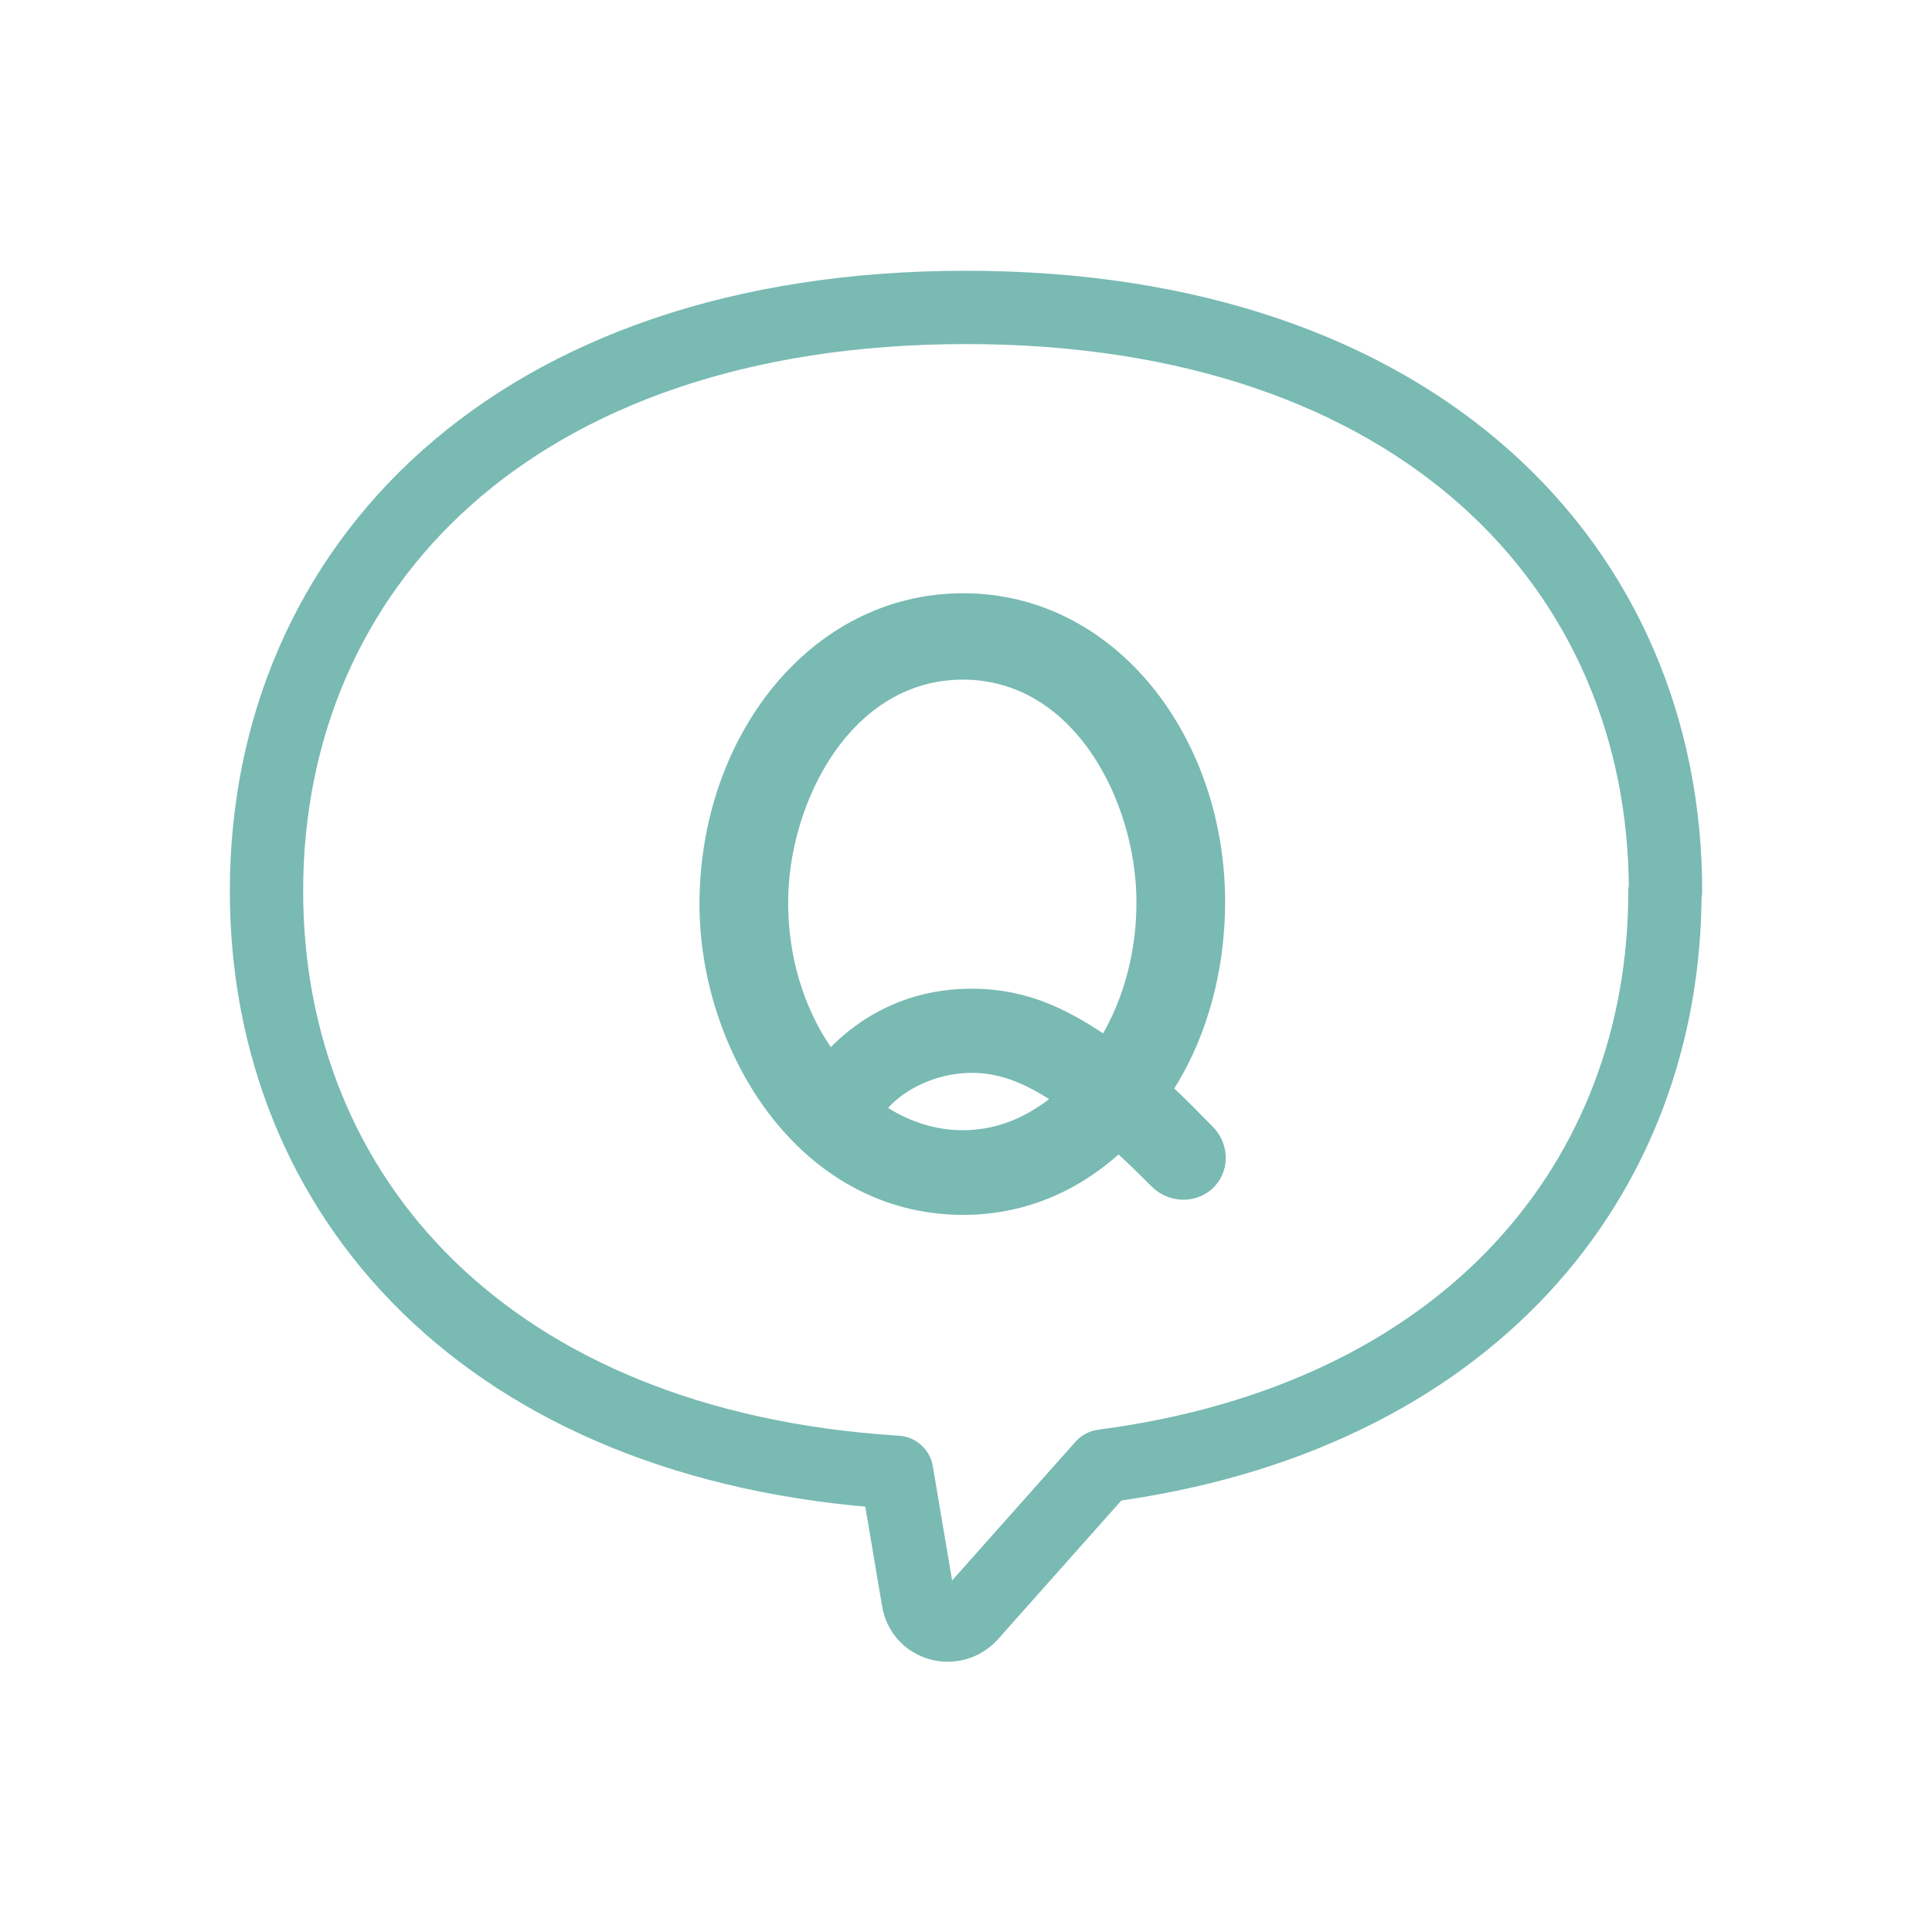
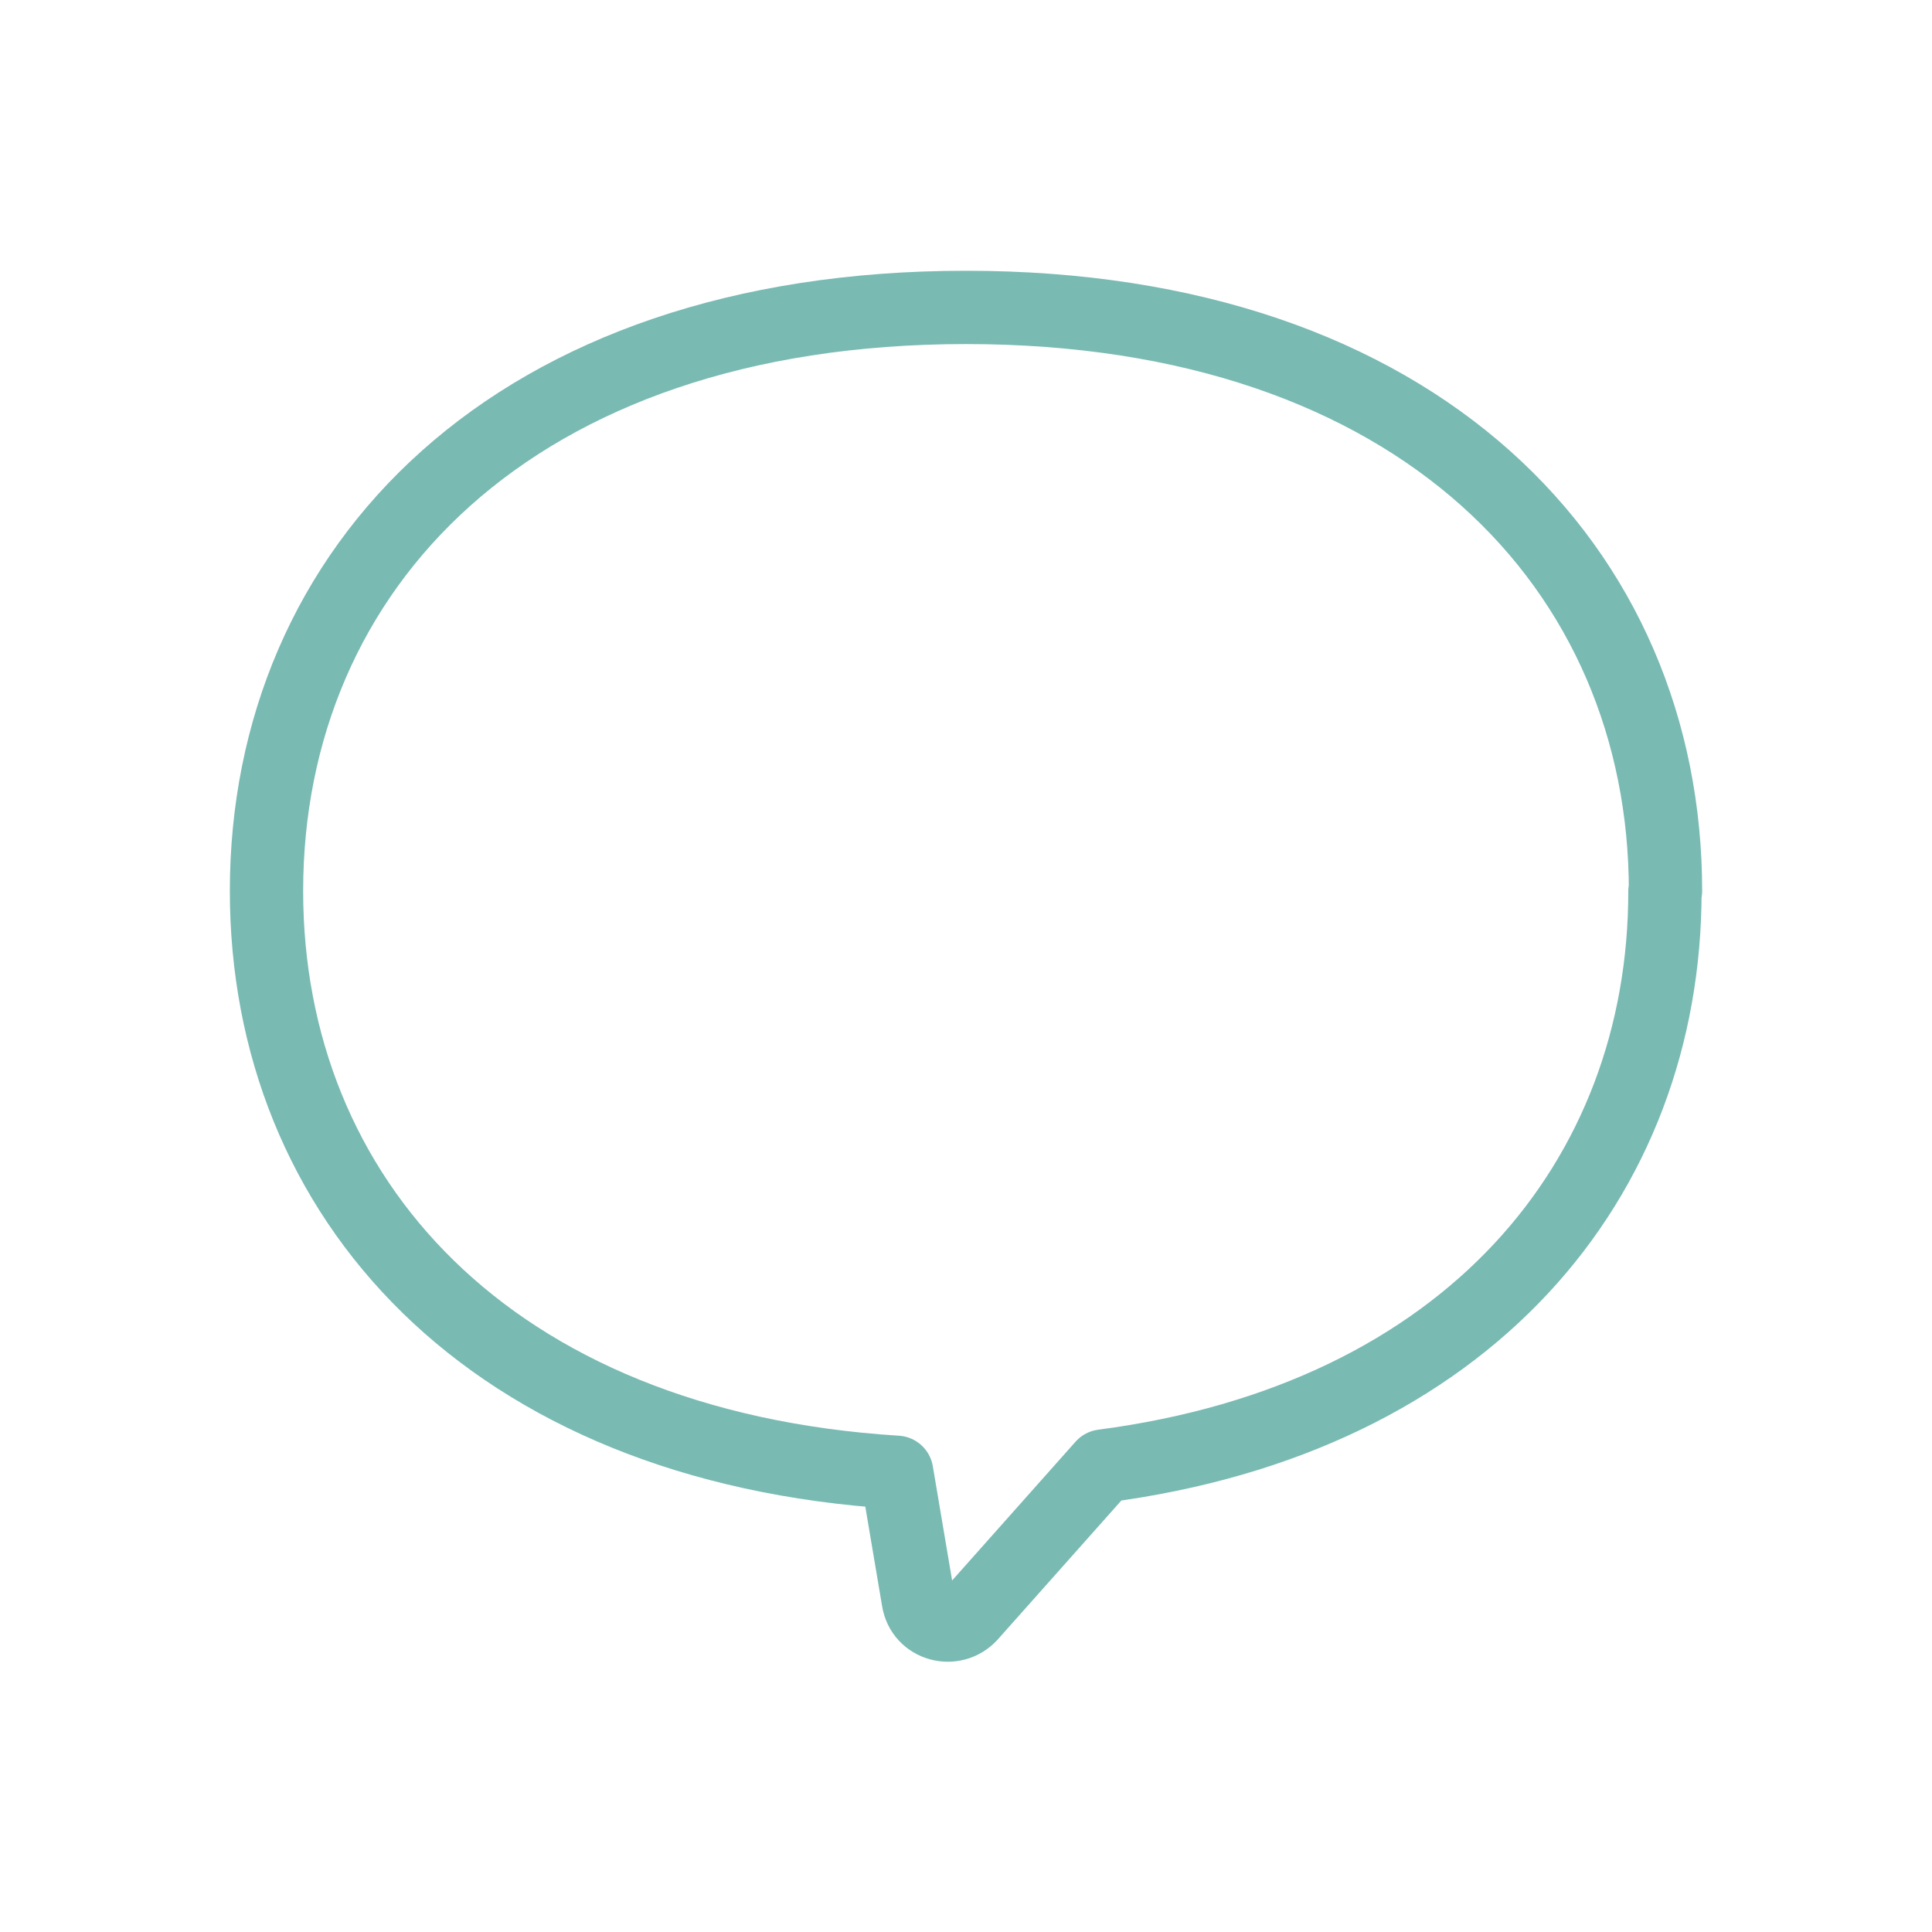
<svg xmlns="http://www.w3.org/2000/svg" id="_レイヤー_1" width="34" height="34" viewBox="0 0 34 34">
  <defs>
    <style>.cls-1{fill:#79bab3;stroke-width:.5px;}.cls-1,.cls-2{stroke:#79bab3;stroke-linecap:round;stroke-linejoin:round;}.cls-2{fill:none;stroke-width:1.29px;}</style>
  </defs>
  <path class="cls-2" d="M29.31,15.68c0-5.67-4.33-10.27-12.31-10.27S4.69,10,4.69,15.68c0,5.38,3.89,9.78,11.09,10.23l.38,2.25c.07.44.62.59.92.26l2.33-2.62c6.43-.84,9.89-5.05,9.89-10.11Z" />
-   <path class="cls-1" d="M20.33,19.19c.27.23.71.69.86.84.18.21.18.52-.03.71-.21.18-.52.16-.72-.04-.21-.21-.5-.5-.76-.72-.42.41-1.33,1.15-2.73,1.15-2.73,0-4.39-2.75-4.39-5.22,0-2.8,1.84-5.22,4.39-5.22s4.36,2.43,4.36,5.18c0,1.25-.35,2.43-.98,3.34ZM16.95,11.71c-2.14,0-3.33,2.29-3.33,4.17,0,1.16.38,2.19.98,2.94.67-.79,1.54-1.17,2.5-1.17s1.64.37,2.39.89c.47-.72.76-1.64.76-2.66,0-1.88-1.17-4.17-3.31-4.17ZM17.1,18.63c-.69,0-1.44.33-1.83.92.42.33,1.02.59,1.66.59.81,0,1.43-.35,1.95-.82-.55-.38-1.09-.69-1.78-.69Z" />
</svg>